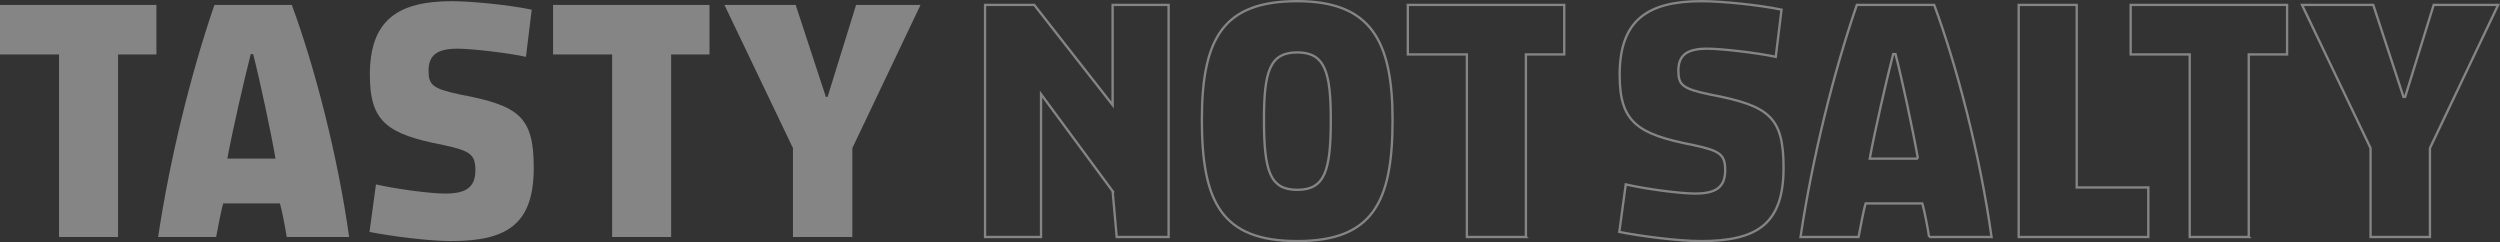
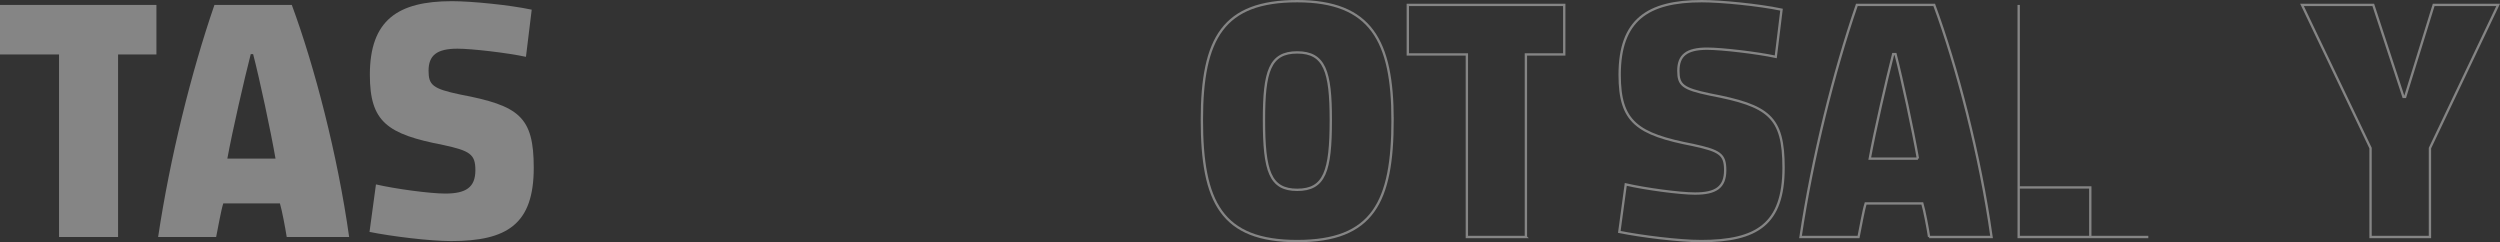
<svg xmlns="http://www.w3.org/2000/svg" id="Ebene_1" data-name="Ebene 1" viewBox="0 0 2129.29 206.32">
  <rect x="0" y="0" width="2129.29" height="206.32" fill="#333333" stroke="none" />
  <defs>
    <style>
      .cls-1 {
        fill: none;
        stroke: #fff;
		stroke-opacity: 0.4;
        stroke-width: 2px;
      }

      .cls-2 {
        isolation: isolate;
      }

      .cls-3 {
        fill: #fff;
		fill-opacity: 0.4;
        stroke-width: 0px;
      }
    </style>
  </defs>
  <g id="NOT_SALTY" class="cls-2">
    <g class="cls-2">
      <path class="cls-1" d="m1448.56,205.32c-18.21,0-50.86-4.05-69.36-7.8l5.49-40.46c16.18,3.76,45.95,7.8,58.96,7.8,17.63,0,25.72-5.2,25.72-19.94,0-13.58-4.62-16.47-27.17-21.39-47.97-9.25-62.71-19.65-62.71-59.82,0-46.53,23.7-62.71,69.94-62.71,16.47,0,48.84,3.18,67.92,7.23l-4.91,40.17c-16.18-3.47-46.24-6.94-58.38-6.94-17.63,0-24.57,5.78-24.57,18.79,0,12.14,3.47,15.32,26.88,20.23,50.29,9.54,62.71,18.79,62.71,62.42,0,47.97-22.54,62.42-70.52,62.42Z" />
      <path class="cls-1" d="m1643.06,201.86c-1.16-7.51-4.05-22.83-5.78-28.61h-48.26c-2.02,6.36-4.33,20.23-6.07,28.61h-49.42c10.12-67.63,28.32-140.74,47.97-197.68h65.89c19.36,52.31,39.01,127.74,48.84,197.68h-53.18Zm-9.54-66.76c-4.05-23.41-13.58-67.91-19.07-89.01h-2.02c-5.49,21.39-15.61,65.31-19.94,89.01h41.04Z" />
-       <path class="cls-1" d="m1829.75,201.86h-110.4V4.18h49.42v155.48h60.98v42.19Z" />
-       <path class="cls-1" d="m1915.3,201.86h-50.29V46.37h-50.29V4.18h133.23v42.19h-32.66v155.48Z" />
+       <path class="cls-1" d="m1829.75,201.86h-110.4V4.18v155.48h60.98v42.19Z" />
      <path class="cls-1" d="m2069.62,201.86h-50.58v-75.72l-58.38-121.96h60.69l25.72,78.32h1.45l24.28-78.32h54.91l-58.09,121.96v75.72Z" />
    </g>
  </g>
  <g id="NOT_SALTY-2" class="cls-2">
    <g class="cls-2">
-       <path class="cls-1" d="m947.65,162.84l-60.98-82.65v121.67h-47.69V4.18h41.9l66.76,85.25V4.18h47.69v197.68h-44.22l-3.47-39.02Z" />
      <path class="cls-1" d="m1186.07,102.15c0,69.94-16.76,103.17-81.21,103.17s-81.21-33.24-81.21-103.17S1042.15,1,1104.86,1s81.21,33.81,81.21,101.15Zm-81.21,59.53c23.41,0,28.61-15.9,28.61-59.53,0-41.33-5.2-57.51-28.61-57.51s-28.32,16.18-28.32,57.51c0,43.64,5.2,59.53,28.32,59.53Z" />
      <path class="cls-1" d="m1299.64,201.86h-50.29V46.37h-50.29V4.18h133.23v42.19h-32.66v155.48Z" />
    </g>
  </g>
  <g id="TASTY" class="cls-2">
    <g class="cls-2">
      <path class="cls-3" d="m100.57,201.86h-50.29V46.37H0V4.18h133.23v42.19h-32.66v155.48Z" />
      <path class="cls-3" d="m244.2,201.86c-1.16-7.51-4.05-22.83-5.78-28.61h-48.26c-2.02,6.36-4.33,20.23-6.07,28.61h-49.42c10.12-67.63,28.32-140.74,47.97-197.68h65.89c19.36,52.31,39.02,127.74,48.84,197.68h-53.18Zm-9.54-66.76c-4.05-23.41-13.58-67.91-19.07-89.01h-2.02c-5.49,21.39-15.61,65.31-19.94,89.01h41.04Z" />
      <path class="cls-3" d="m384.08,205.32c-18.21,0-50.86-4.05-69.36-7.8l5.49-40.46c16.18,3.76,45.95,7.8,58.96,7.8,17.63,0,25.72-5.2,25.72-19.94,0-13.58-4.62-16.47-27.17-21.39-47.97-9.25-62.71-19.65-62.71-59.82,0-46.53,23.7-62.71,69.94-62.71,16.47,0,48.84,3.18,67.92,7.23l-4.91,40.17c-16.18-3.47-46.24-6.94-58.38-6.94-17.63,0-24.57,5.78-24.57,18.79,0,12.14,3.47,15.32,26.88,20.23,50.29,9.54,62.71,18.79,62.71,62.42,0,47.97-22.54,62.42-70.52,62.42Z" />
-       <path class="cls-3" d="m571.64,201.86h-50.29V46.37h-50.29V4.18h133.23v42.19h-32.66v155.48Z" />
-       <path class="cls-3" d="m725.96,201.86h-50.58v-75.72l-58.38-121.96h60.69l25.72,78.32h1.44l24.28-78.32h54.91l-58.09,121.96v75.72Z" />
    </g>
  </g>
</svg>